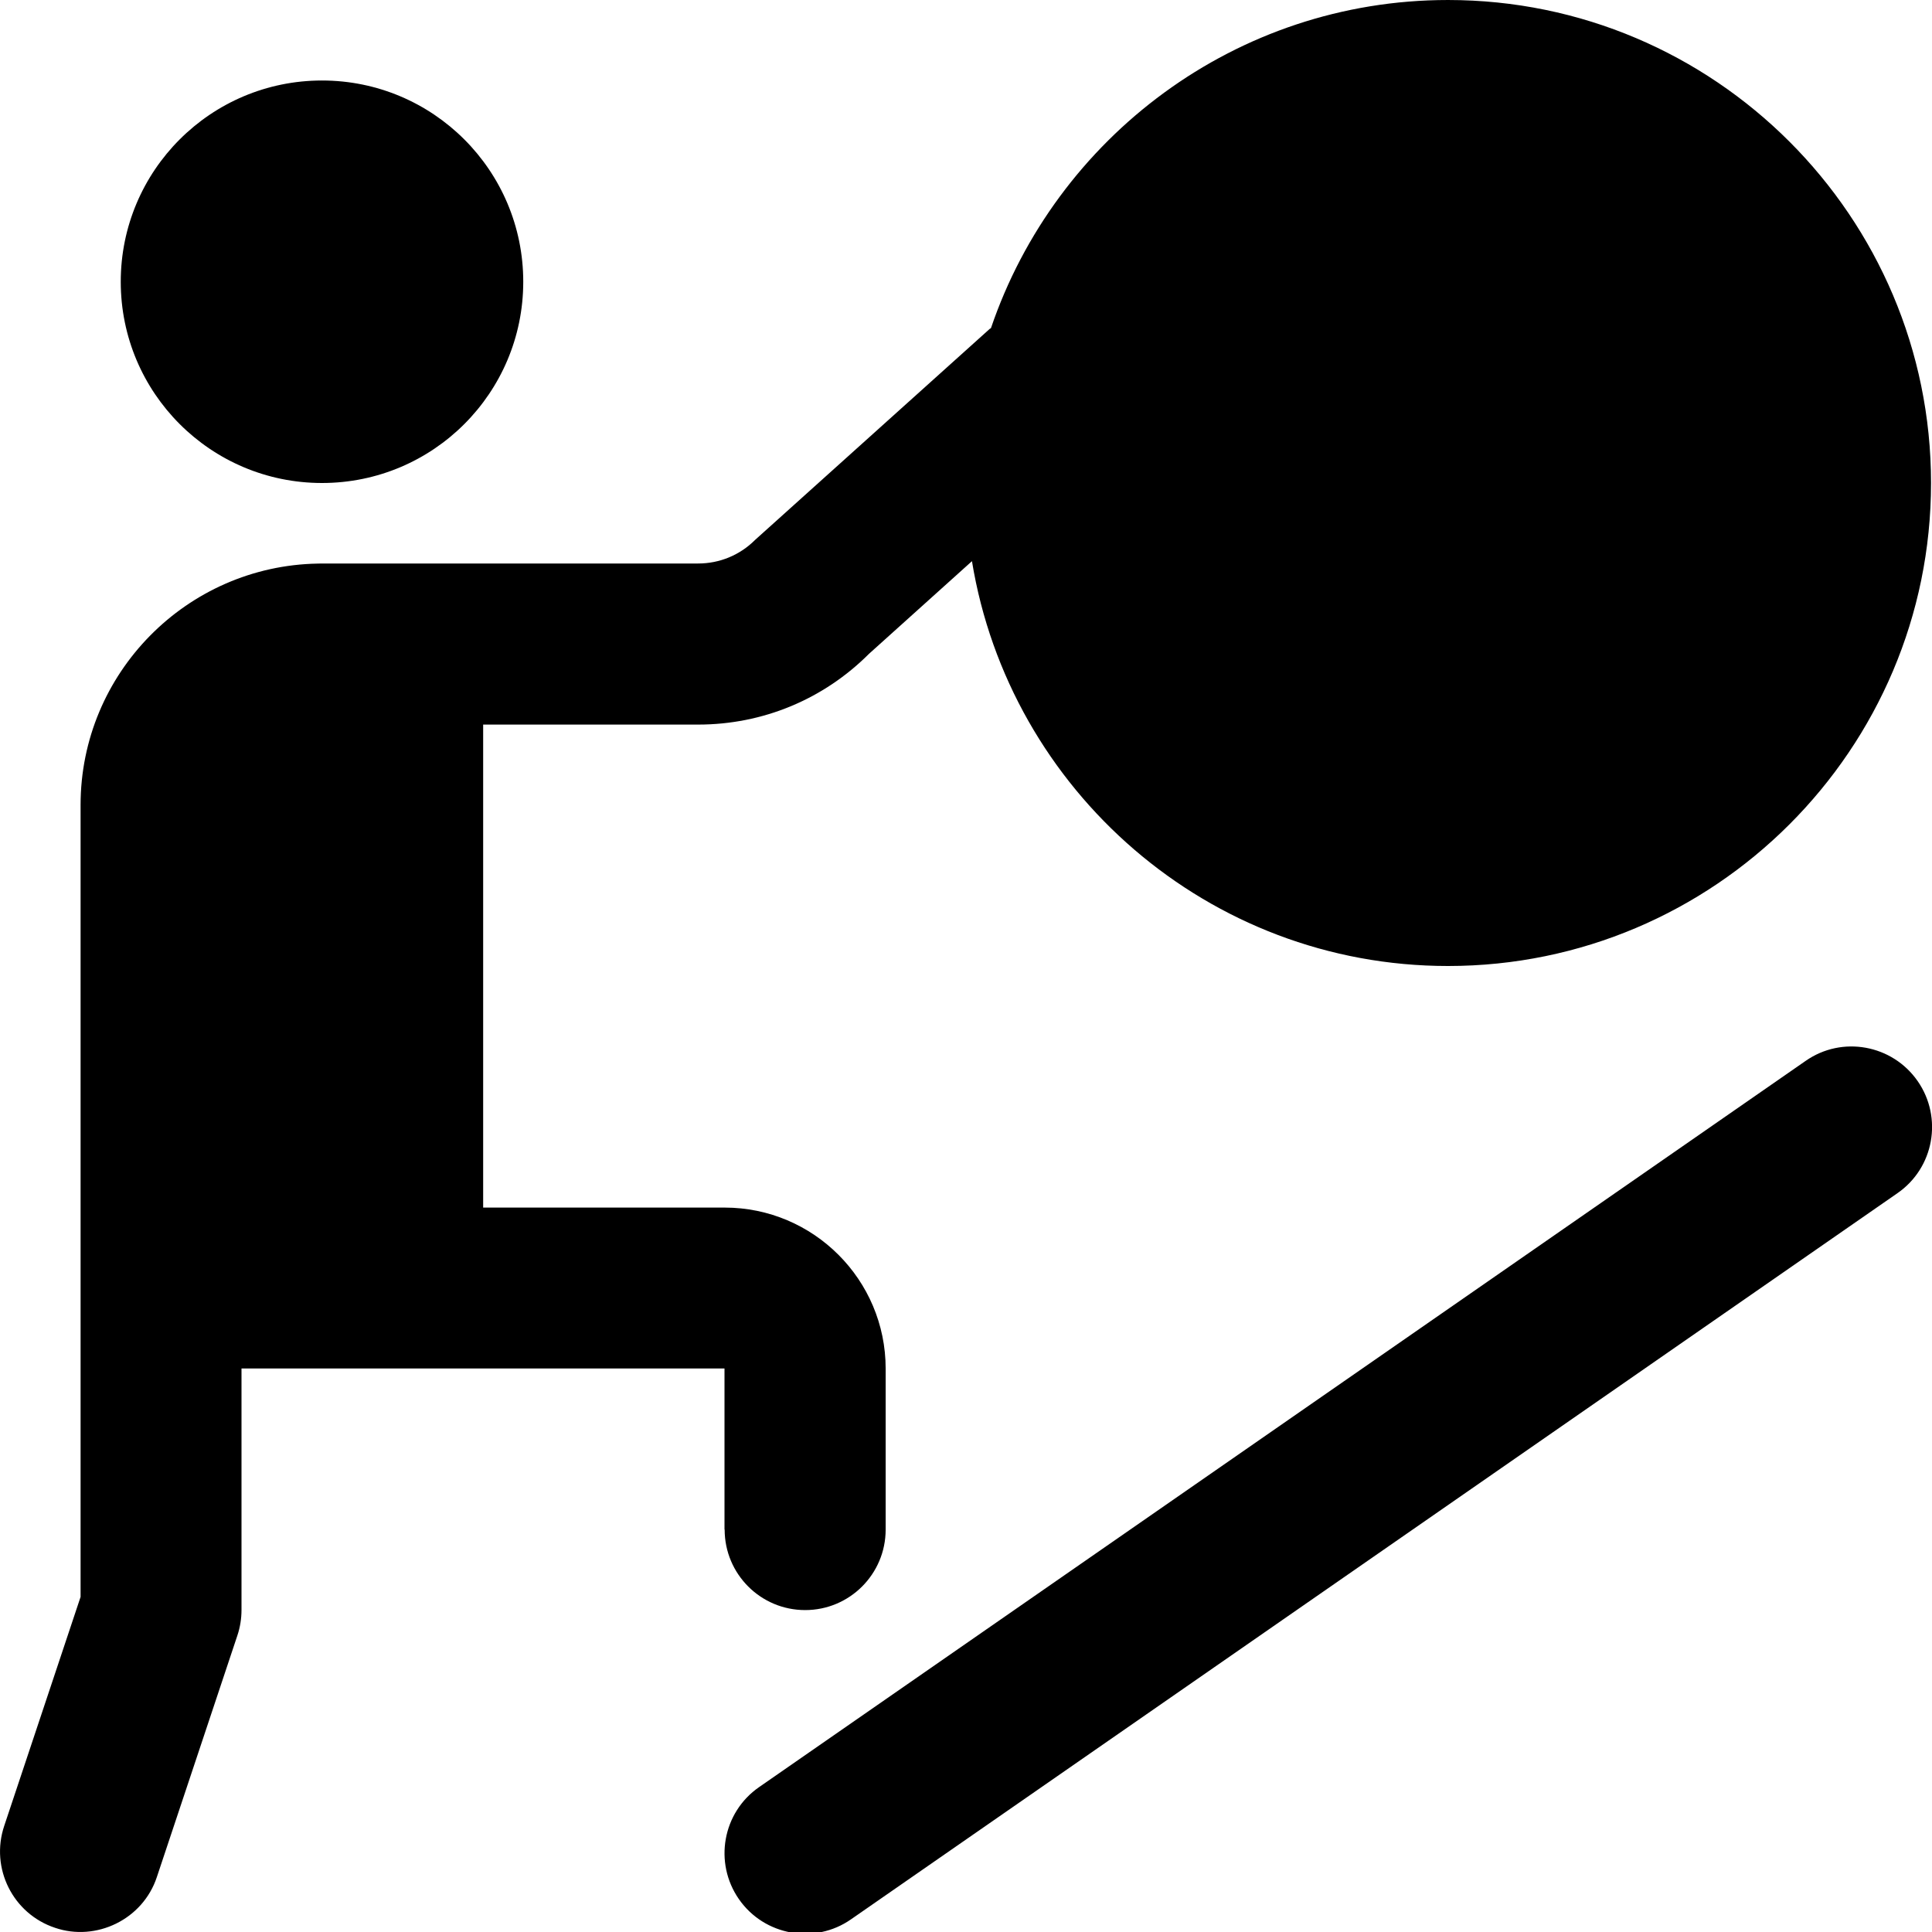
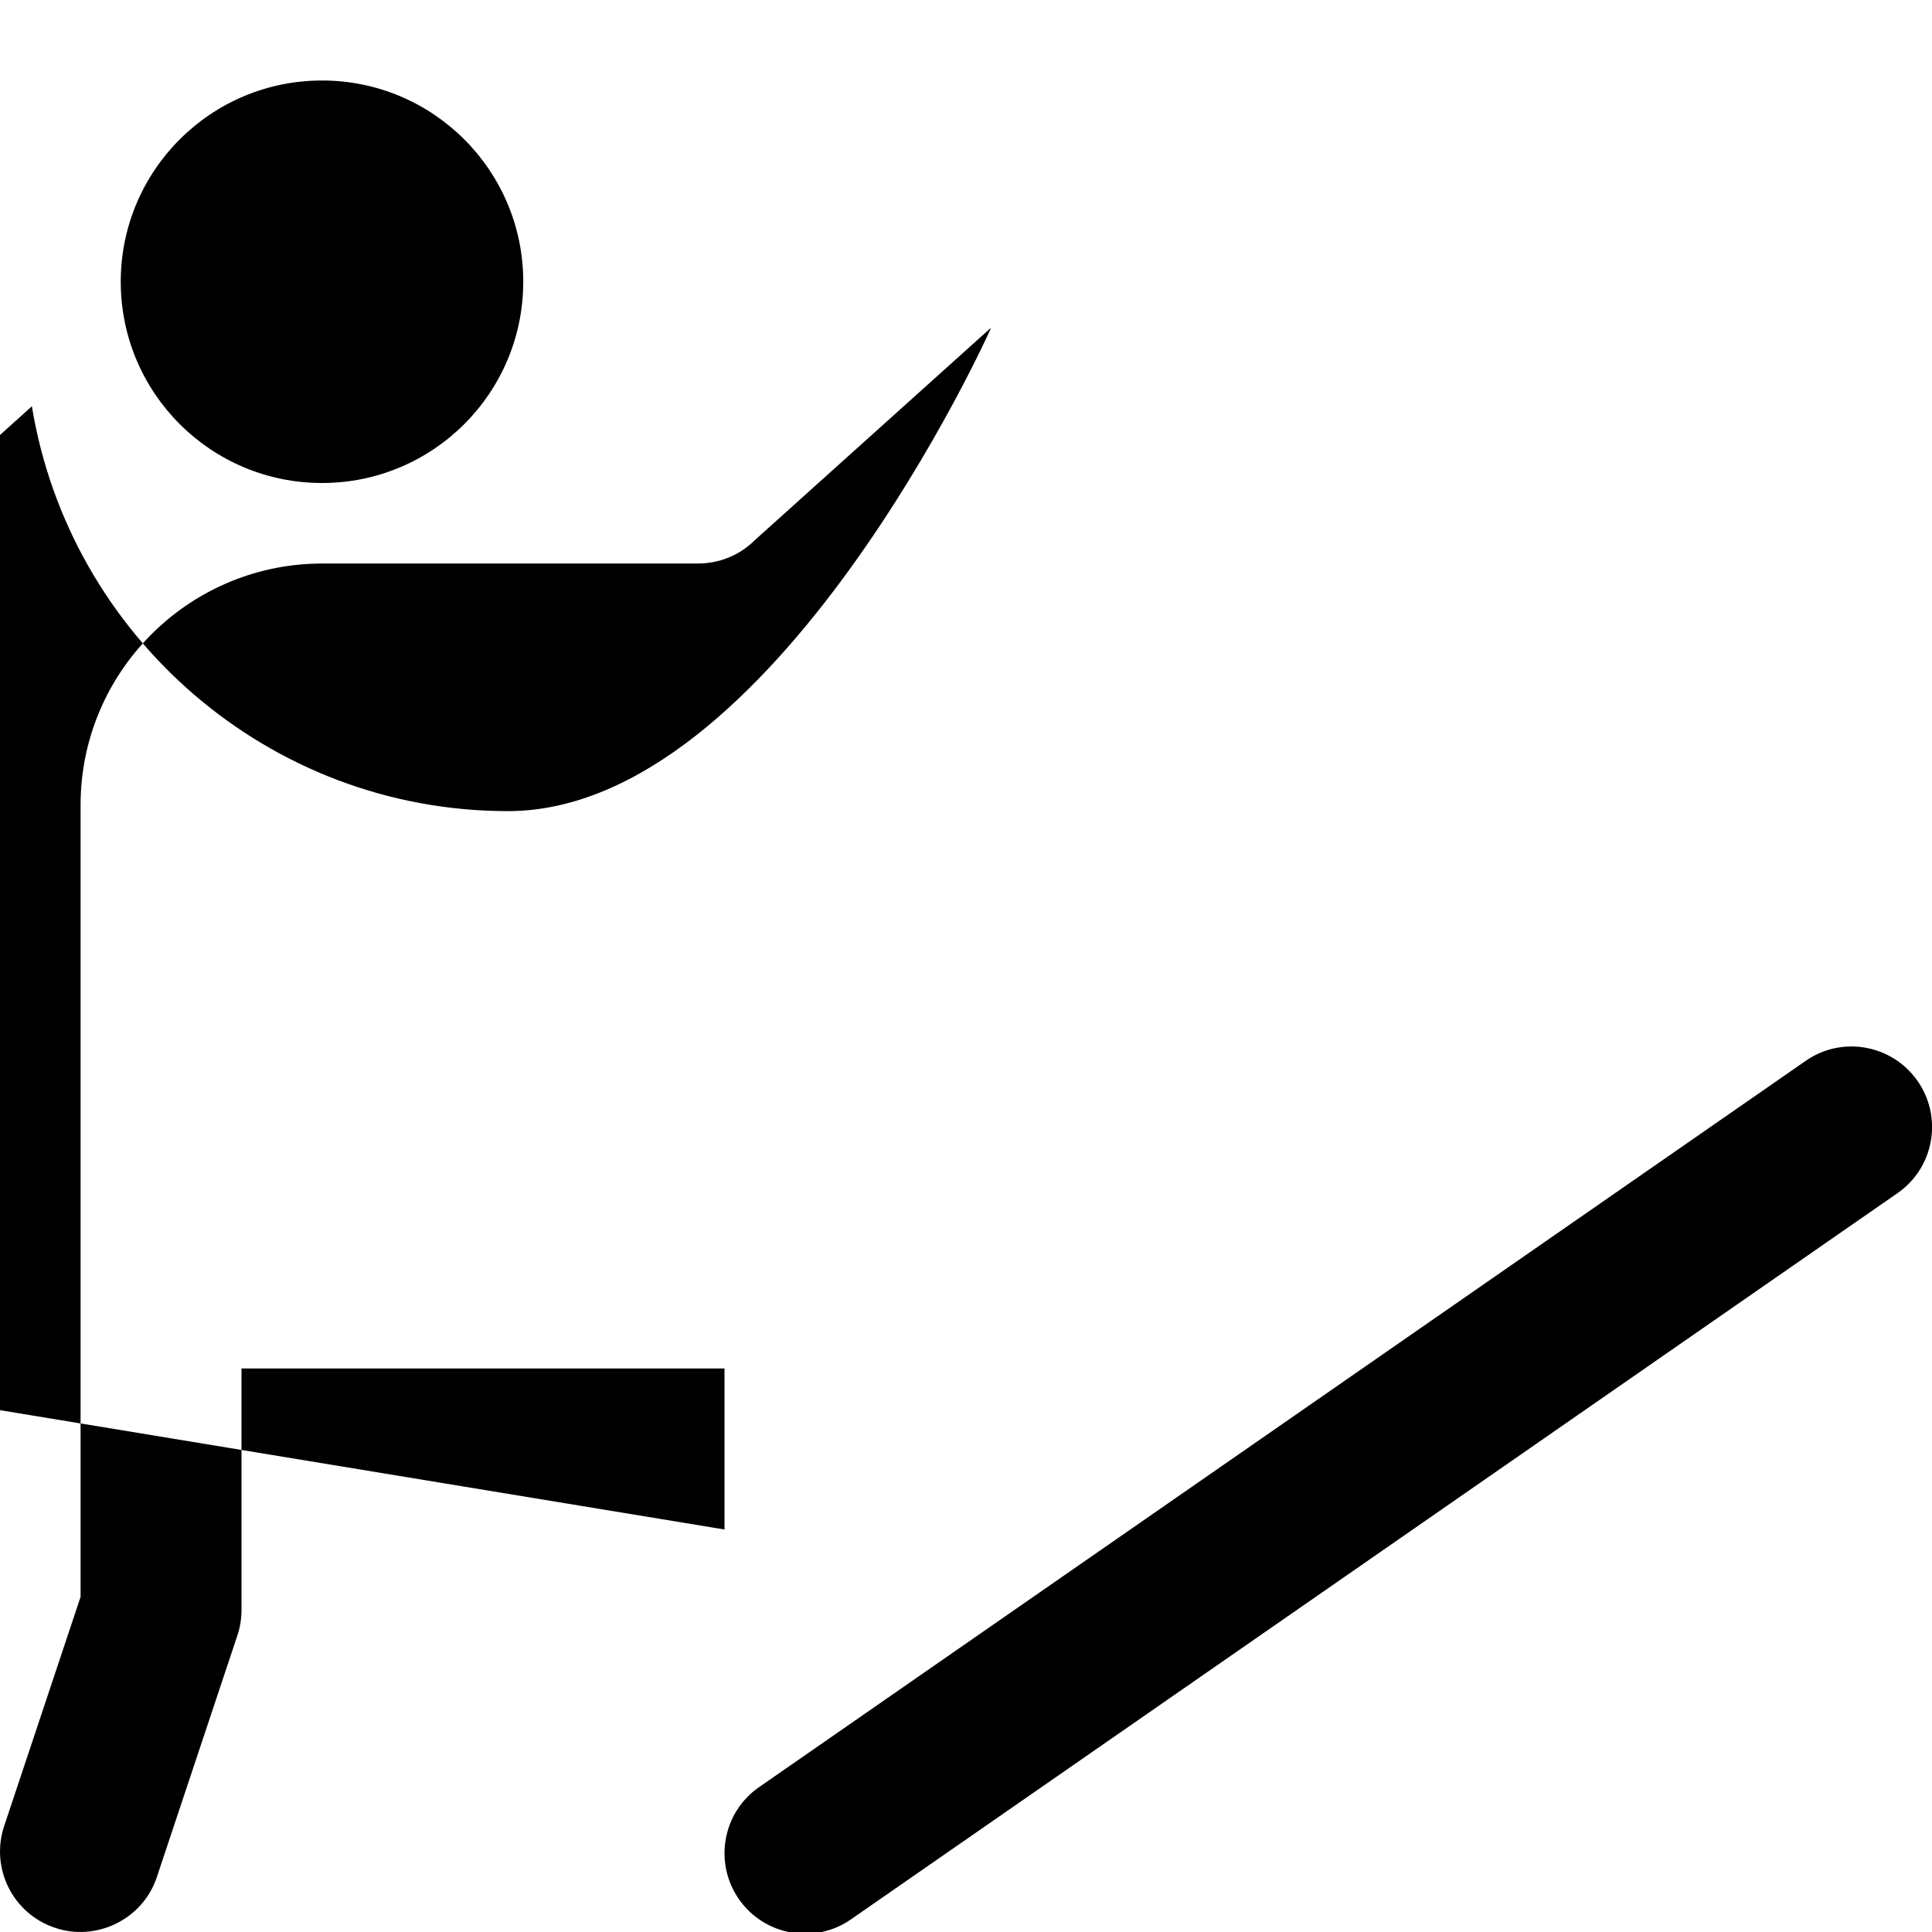
<svg xmlns="http://www.w3.org/2000/svg" id="Layer_1" data-name="Layer 1" viewBox="0 0 24 24">
-   <path d="M1.5,3.5c0-1.381,1.119-2.5,2.5-2.5s2.5,1.119,2.5,2.5-1.119,2.5-2.5,2.5S1.5,4.881,1.5,3.5Zm7.5,15.5v-2H3v3c0,.107-.017,.214-.051,.316l-1,3c-.174,.529-.755,.806-1.265,.632-.524-.174-.807-.74-.632-1.265l.949-2.846V10c0-1.637,1.318-2.971,2.948-2.999,.017,0,.034-.001,.052-.001h4.671c.267,0,.519-.104,.708-.293l2.914-2.621s.011-.006,.016-.01c.804-2.366,3.043-4.076,5.678-4.076,3.309,0,6,2.691,6,6s-2.691,6-6,6c-2.977,0-5.448-2.182-5.914-5.029l-1.279,1.151c-.566,.566-1.32,.879-2.122,.879h-2.671v6h3c1.103,0,2,.897,2,2v2c0,.553-.448,1-1,1s-1-.447-1-1Zm13.43-5.821l-13,9.021c-.454,.314-.566,.938-.251,1.392,.317,.456,.944,.564,1.392,.251l13-9.021c.454-.314,.566-.938,.251-1.392-.315-.453-.939-.568-1.392-.251Z" />
+   <path d="M1.5,3.5c0-1.381,1.119-2.5,2.5-2.5s2.5,1.119,2.5,2.5-1.119,2.5-2.5,2.5S1.5,4.881,1.5,3.5Zm7.5,15.5v-2H3v3c0,.107-.017,.214-.051,.316l-1,3c-.174,.529-.755,.806-1.265,.632-.524-.174-.807-.74-.632-1.265l.949-2.846V10c0-1.637,1.318-2.971,2.948-2.999,.017,0,.034-.001,.052-.001h4.671c.267,0,.519-.104,.708-.293l2.914-2.621s.011-.006,.016-.01s-2.691,6-6,6c-2.977,0-5.448-2.182-5.914-5.029l-1.279,1.151c-.566,.566-1.32,.879-2.122,.879h-2.671v6h3c1.103,0,2,.897,2,2v2c0,.553-.448,1-1,1s-1-.447-1-1Zm13.43-5.821l-13,9.021c-.454,.314-.566,.938-.251,1.392,.317,.456,.944,.564,1.392,.251l13-9.021c.454-.314,.566-.938,.251-1.392-.315-.453-.939-.568-1.392-.251Z" />
</svg>